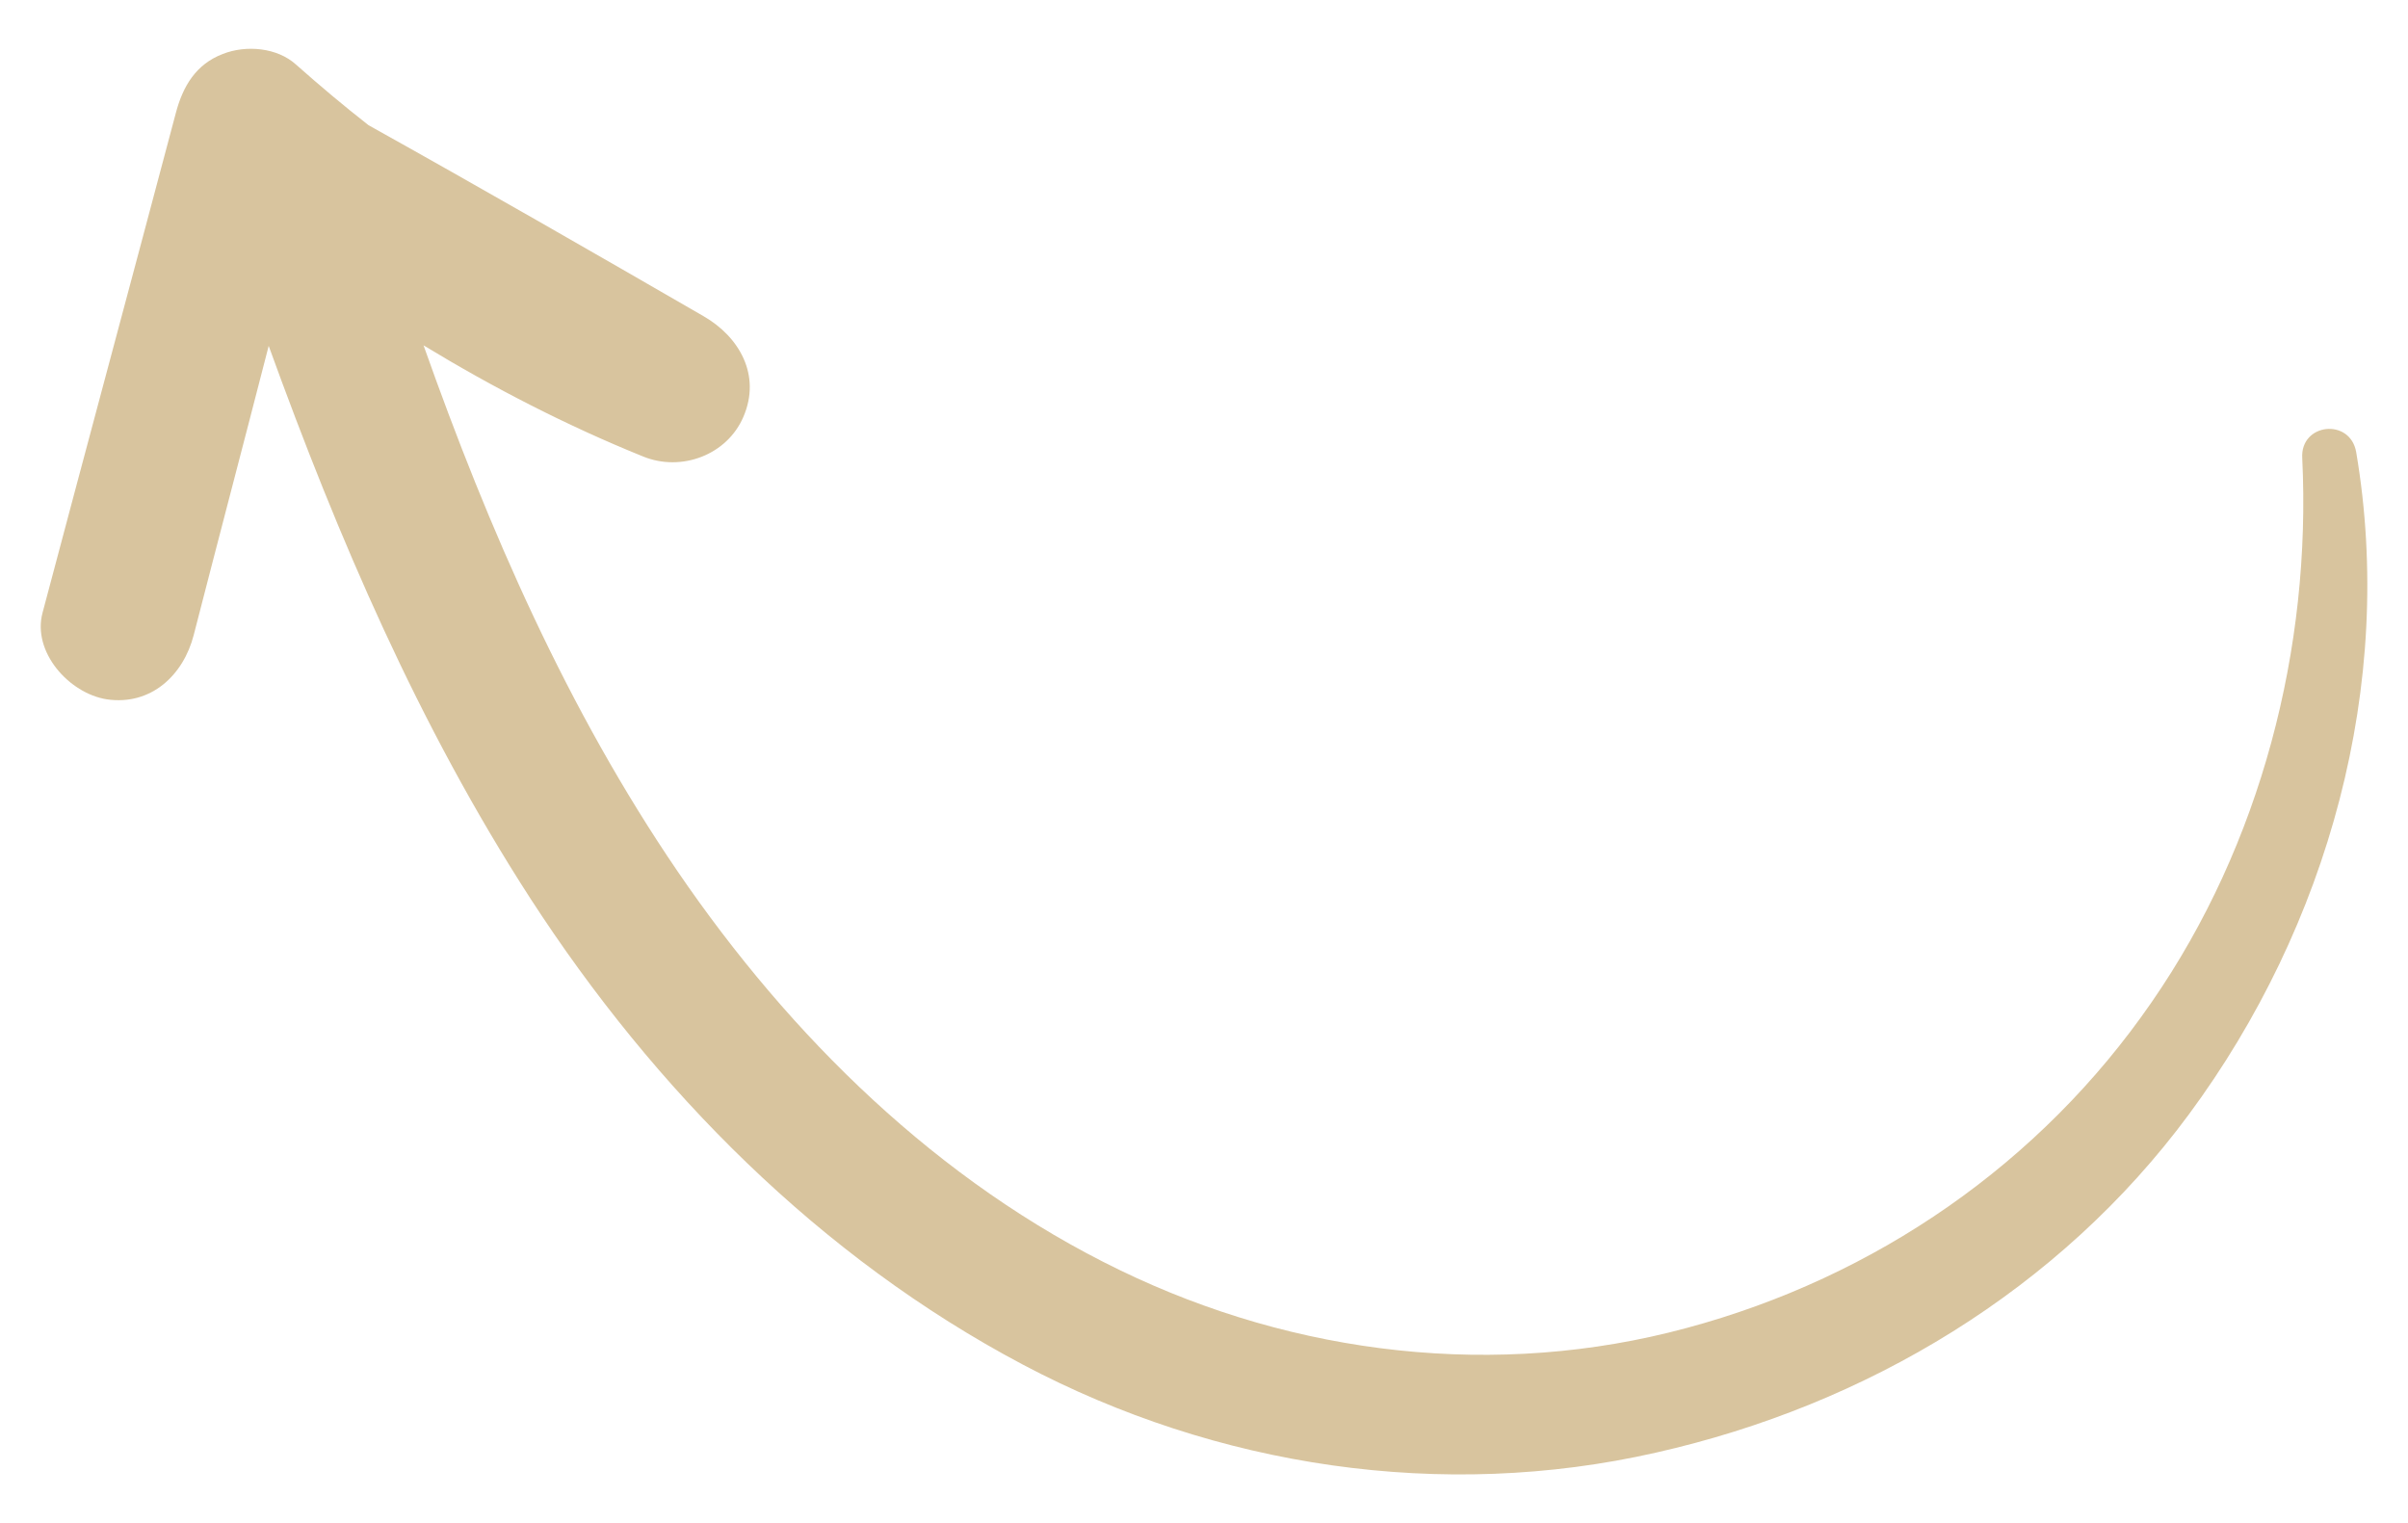
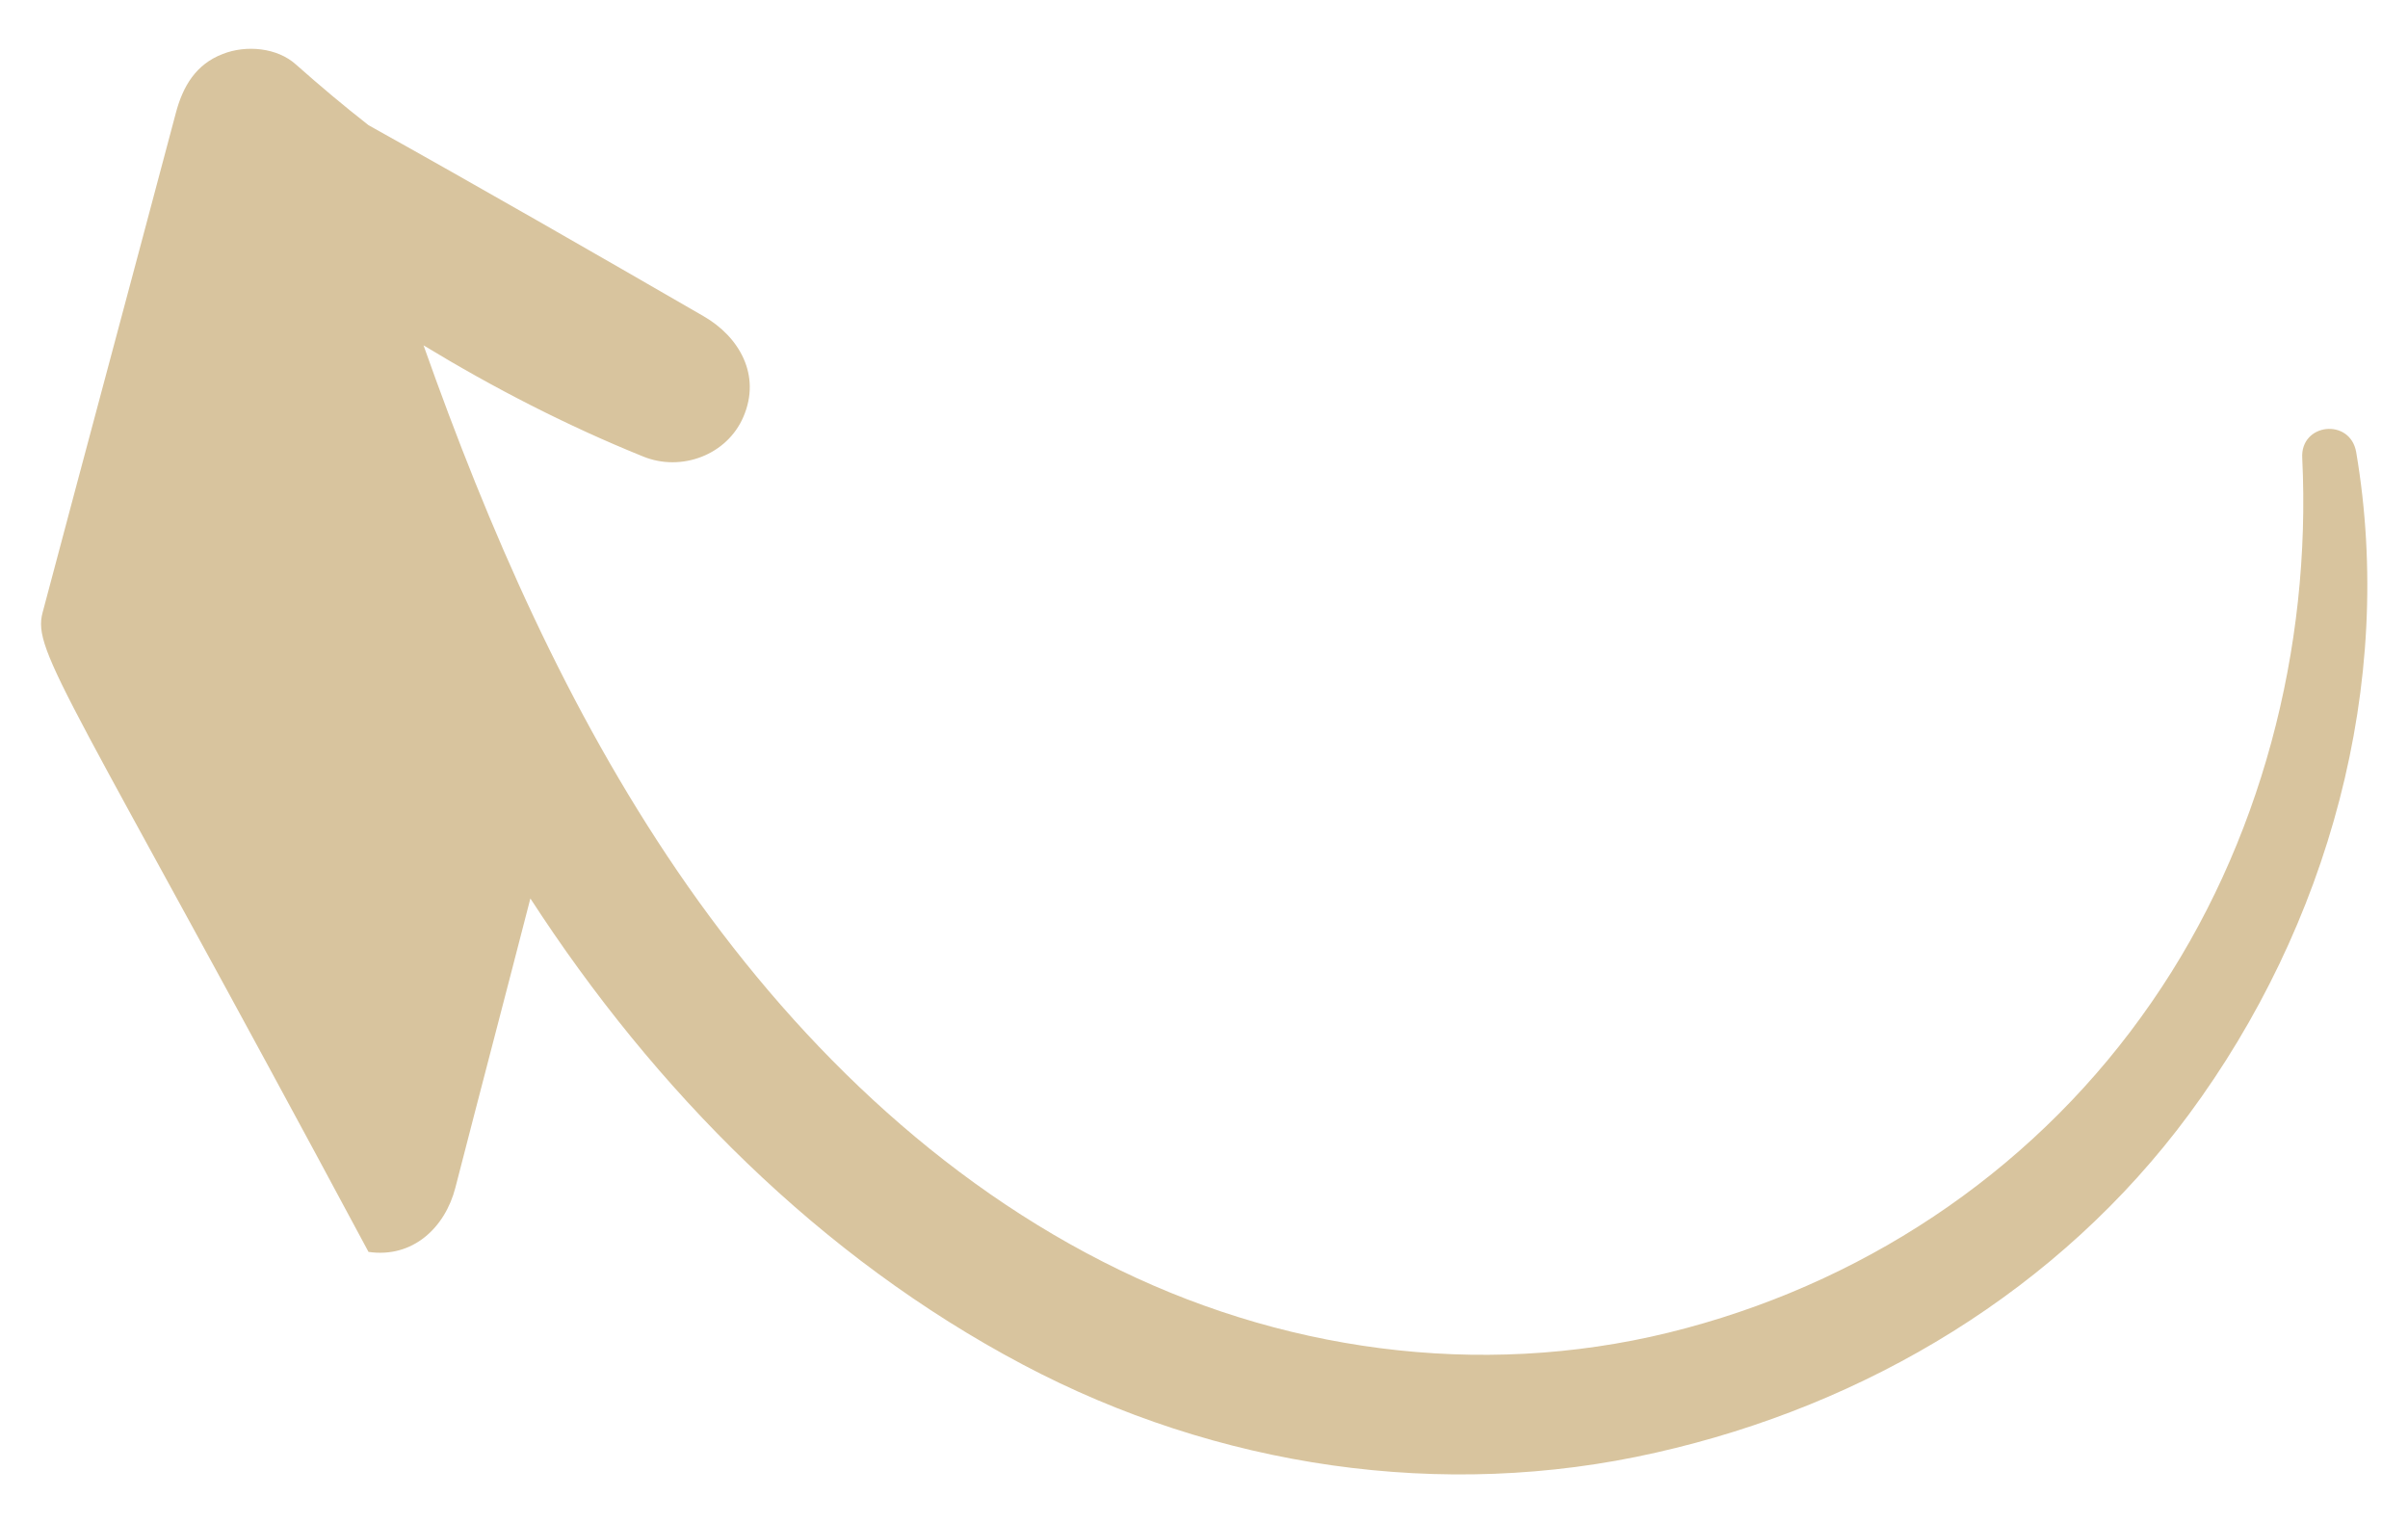
<svg xmlns="http://www.w3.org/2000/svg" id="Ebene_1" x="0px" y="0px" viewBox="0 0 446.3 282.3" style="enable-background:new 0 0 446.3 282.3;" xml:space="preserve">
  <style type="text/css">
	.st0{fill:#D8C49E;}
</style>
-   <path class="st0" d="M7.9,113.5c8.2-30.9,16.5-61.7,24.7-92.6c1.3-4.9,3.7-9,8.7-10.9c4.3-1.7,10.1-1.2,13.6,2  c4.4,3.9,8.8,7.6,13.4,11.2c20.8,11.6,41.5,23.5,62.1,35.4c6.6,3.8,10.7,10.9,7.4,18.6c-3,7.1-11.5,10.3-18.6,7.4  C105.1,78.9,91.5,71.9,78.5,64c12.1,34.2,26.7,67.6,47.1,97.5c20.9,30.6,48.3,57.6,82,73.9c32.6,15.8,69.9,20.2,105,10.7  c35-9.4,65.6-30.5,86.2-60.4c20.2-29.2,29.6-65.5,27.9-100.8c-0.4-6.5,8.9-7.5,10-1.1c7.3,43-5.2,87.8-31,122.7  c-24,32.5-59.7,53.9-98.8,62.7c-39.6,9-81.4,2.7-117.3-16.3C152,233,121.3,202,98.3,166.5c-20.7-32-35.6-66.8-48.5-102.4  c-4.6,17.9-9.3,35.7-13.9,53.6c-1.9,7.4-7.9,13.1-16.1,11.9C12.8,128.5,5.9,120.8,7.9,113.5z" />
+   <path class="st0" d="M7.9,113.5c8.2-30.9,16.5-61.7,24.7-92.6c1.3-4.9,3.7-9,8.7-10.9c4.3-1.7,10.1-1.2,13.6,2  c4.4,3.9,8.8,7.6,13.4,11.2c20.8,11.6,41.5,23.5,62.1,35.4c6.6,3.8,10.7,10.9,7.4,18.6c-3,7.1-11.5,10.3-18.6,7.4  C105.1,78.9,91.5,71.9,78.5,64c12.1,34.2,26.7,67.6,47.1,97.5c20.9,30.6,48.3,57.6,82,73.9c32.6,15.8,69.9,20.2,105,10.7  c35-9.4,65.6-30.5,86.2-60.4c20.2-29.2,29.6-65.5,27.9-100.8c-0.4-6.5,8.9-7.5,10-1.1c7.3,43-5.2,87.8-31,122.7  c-24,32.5-59.7,53.9-98.8,62.7c-39.6,9-81.4,2.7-117.3-16.3C152,233,121.3,202,98.3,166.5c-4.6,17.9-9.3,35.7-13.9,53.6c-1.9,7.4-7.9,13.1-16.1,11.9C12.8,128.5,5.9,120.8,7.9,113.5z" />
</svg>